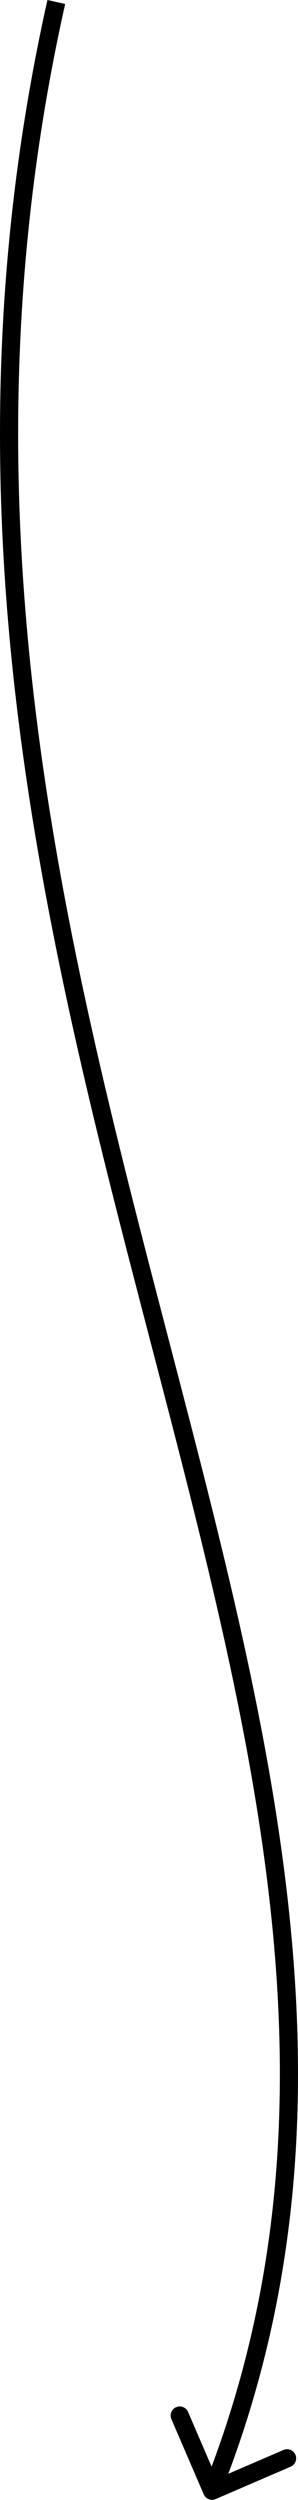
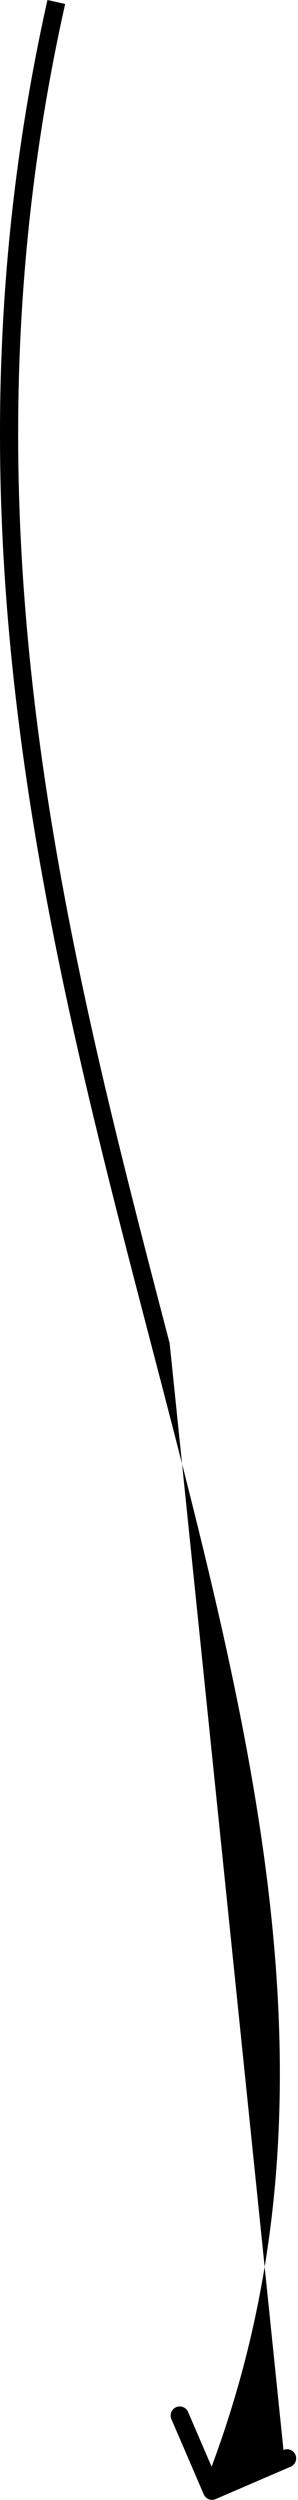
<svg xmlns="http://www.w3.org/2000/svg" width="197" height="1649" viewBox="0 0 197 1649" fill="none">
-   <path fill-rule="evenodd" clip-rule="evenodd" d="M100.198 887.76C31.189 623.506 -43.877 336.058 31.36 -0L43.071 2.621C-31.53 335.839 42.907 620.882 112.018 885.528L112.16 886.073C179.952 1145.67 242.835 1386.47 150.929 1631.69L187.404 1615.97C190.447 1614.66 193.978 1616.06 195.289 1619.11C196.601 1622.15 195.197 1625.68 192.153 1626.99L142.561 1648.36C139.517 1649.68 135.987 1648.27 134.676 1645.23L113.303 1595.64C111.992 1592.59 113.396 1589.06 116.439 1587.75C119.482 1586.44 123.012 1587.84 124.324 1590.89L139.879 1626.98C229.966 1386.07 168.469 1149.19 100.534 889.047L100.198 887.76Z" fill="black" />
+   <path fill-rule="evenodd" clip-rule="evenodd" d="M100.198 887.76C31.189 623.506 -43.877 336.058 31.36 -0L43.071 2.621C-31.53 335.839 42.907 620.882 112.018 885.528L112.16 886.073L187.404 1615.97C190.447 1614.66 193.978 1616.06 195.289 1619.11C196.601 1622.15 195.197 1625.68 192.153 1626.99L142.561 1648.36C139.517 1649.68 135.987 1648.27 134.676 1645.23L113.303 1595.64C111.992 1592.59 113.396 1589.06 116.439 1587.75C119.482 1586.44 123.012 1587.84 124.324 1590.89L139.879 1626.98C229.966 1386.07 168.469 1149.19 100.534 889.047L100.198 887.76Z" fill="black" />
</svg>